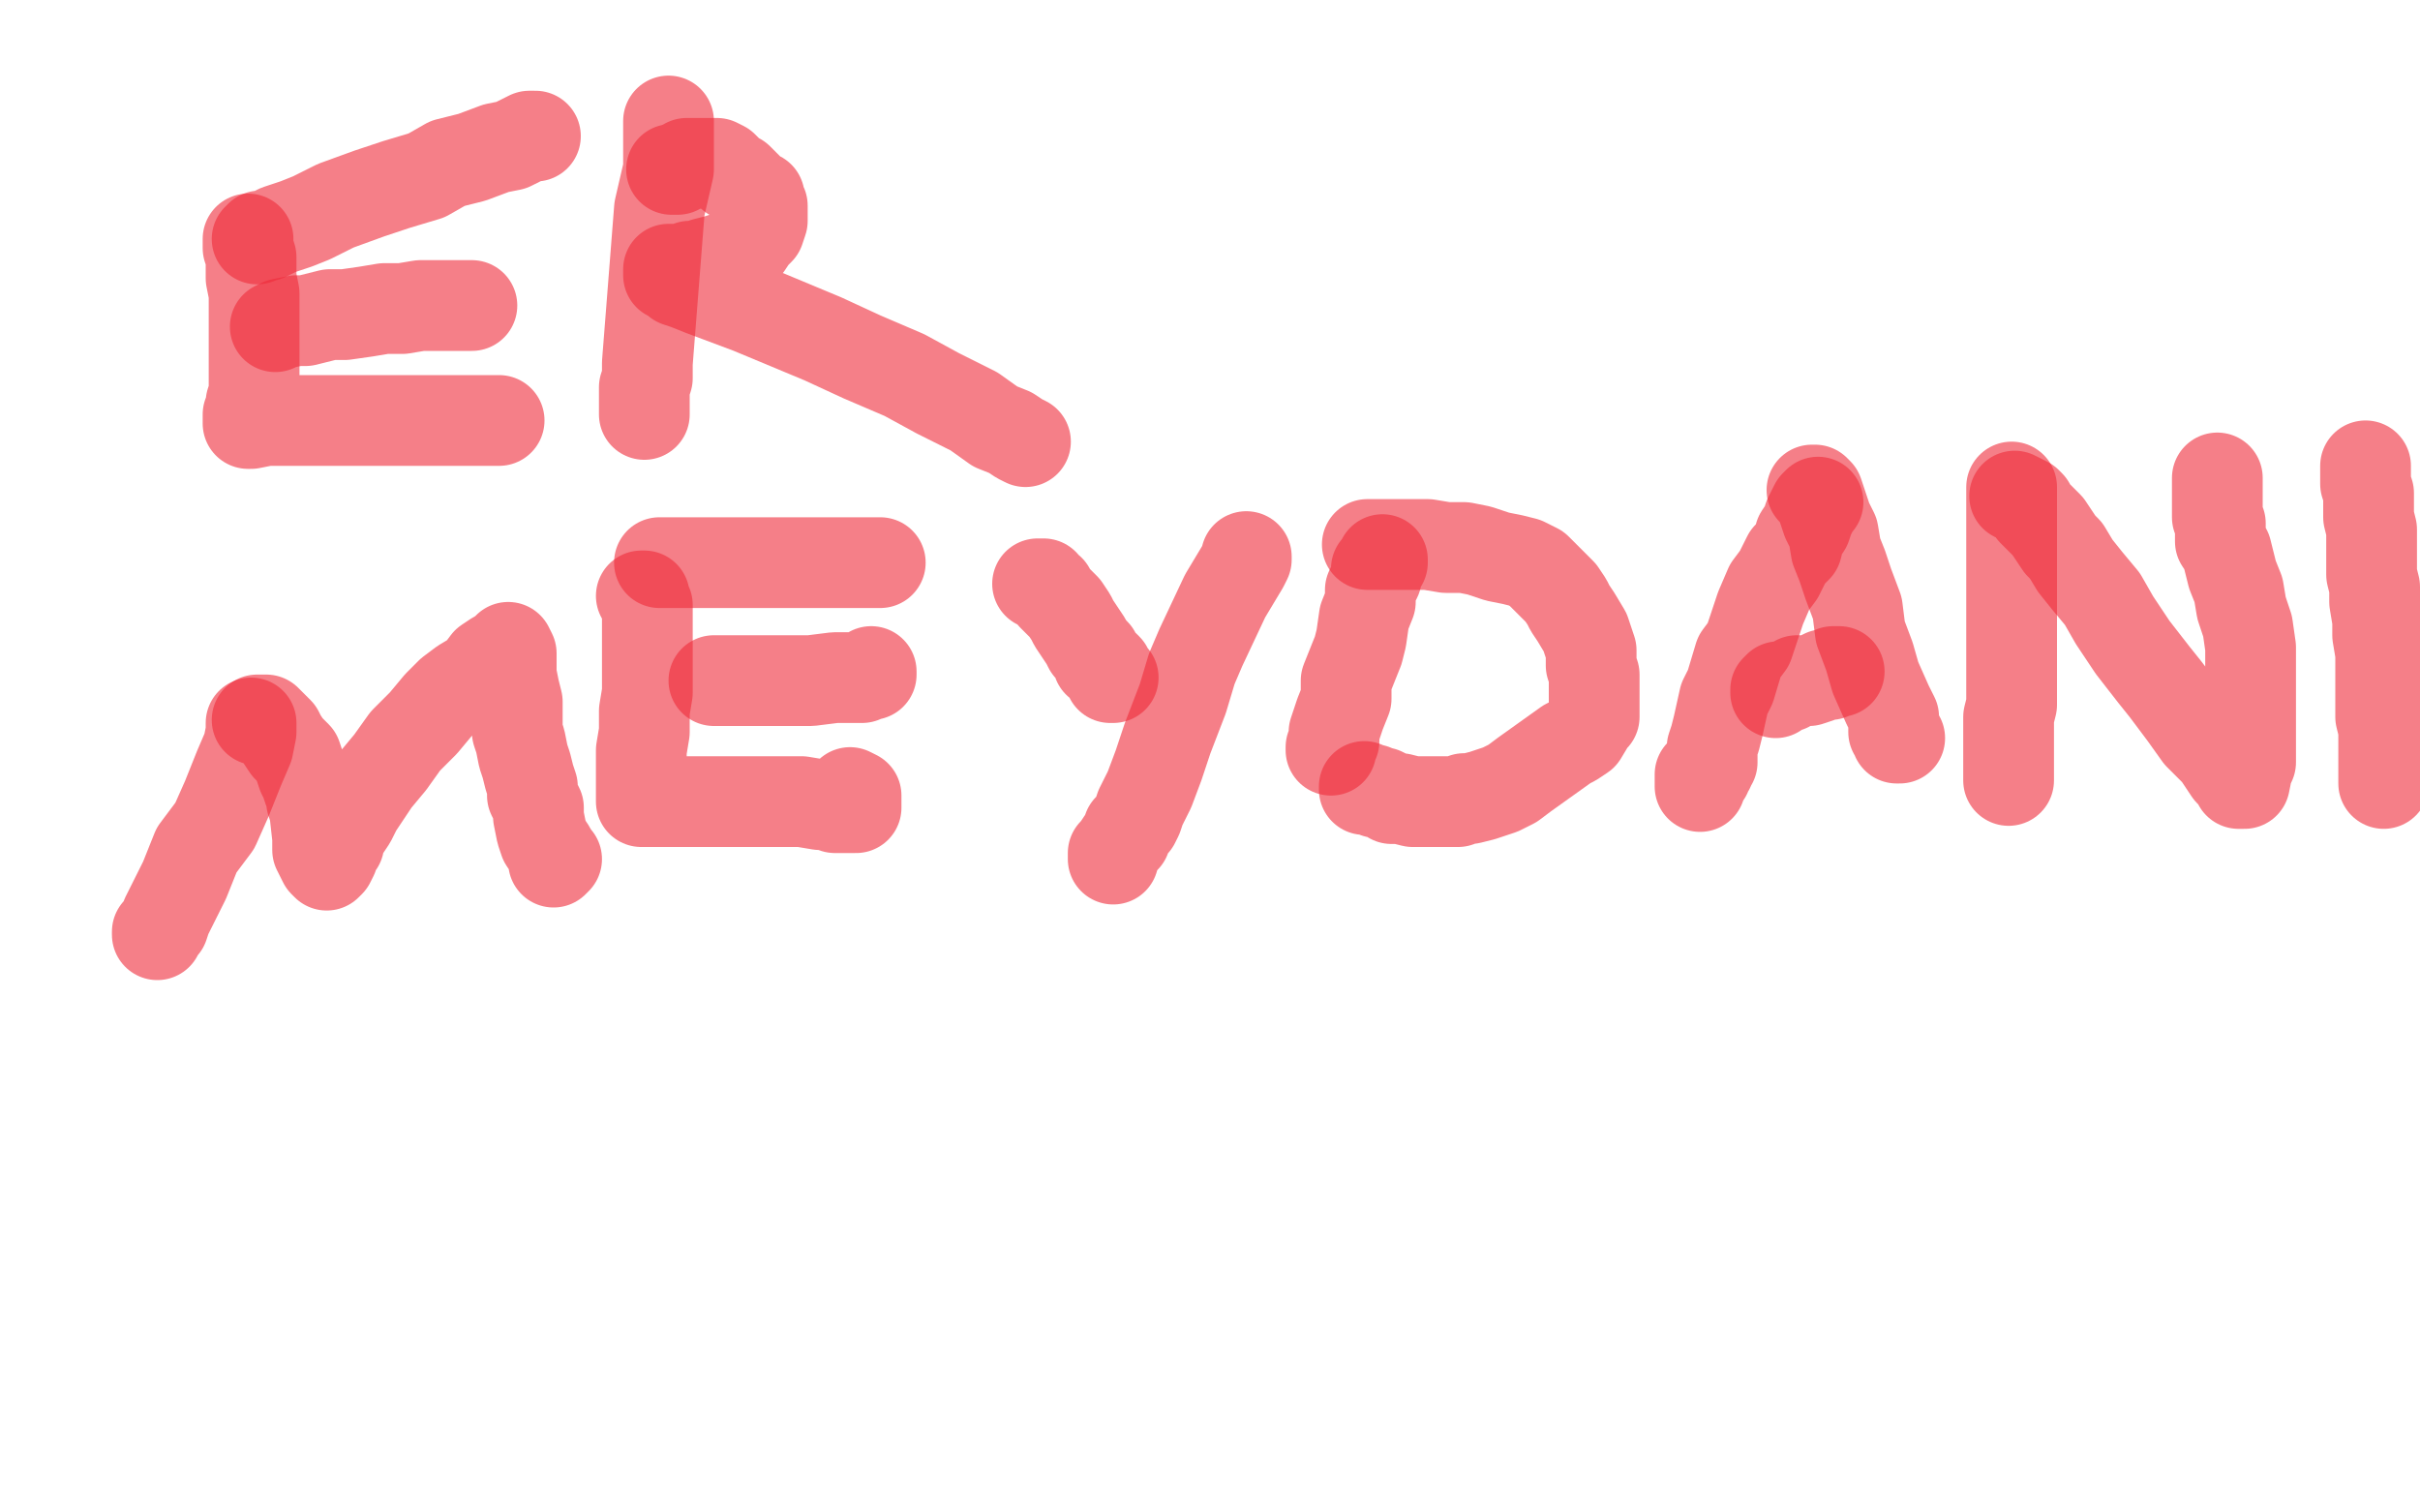
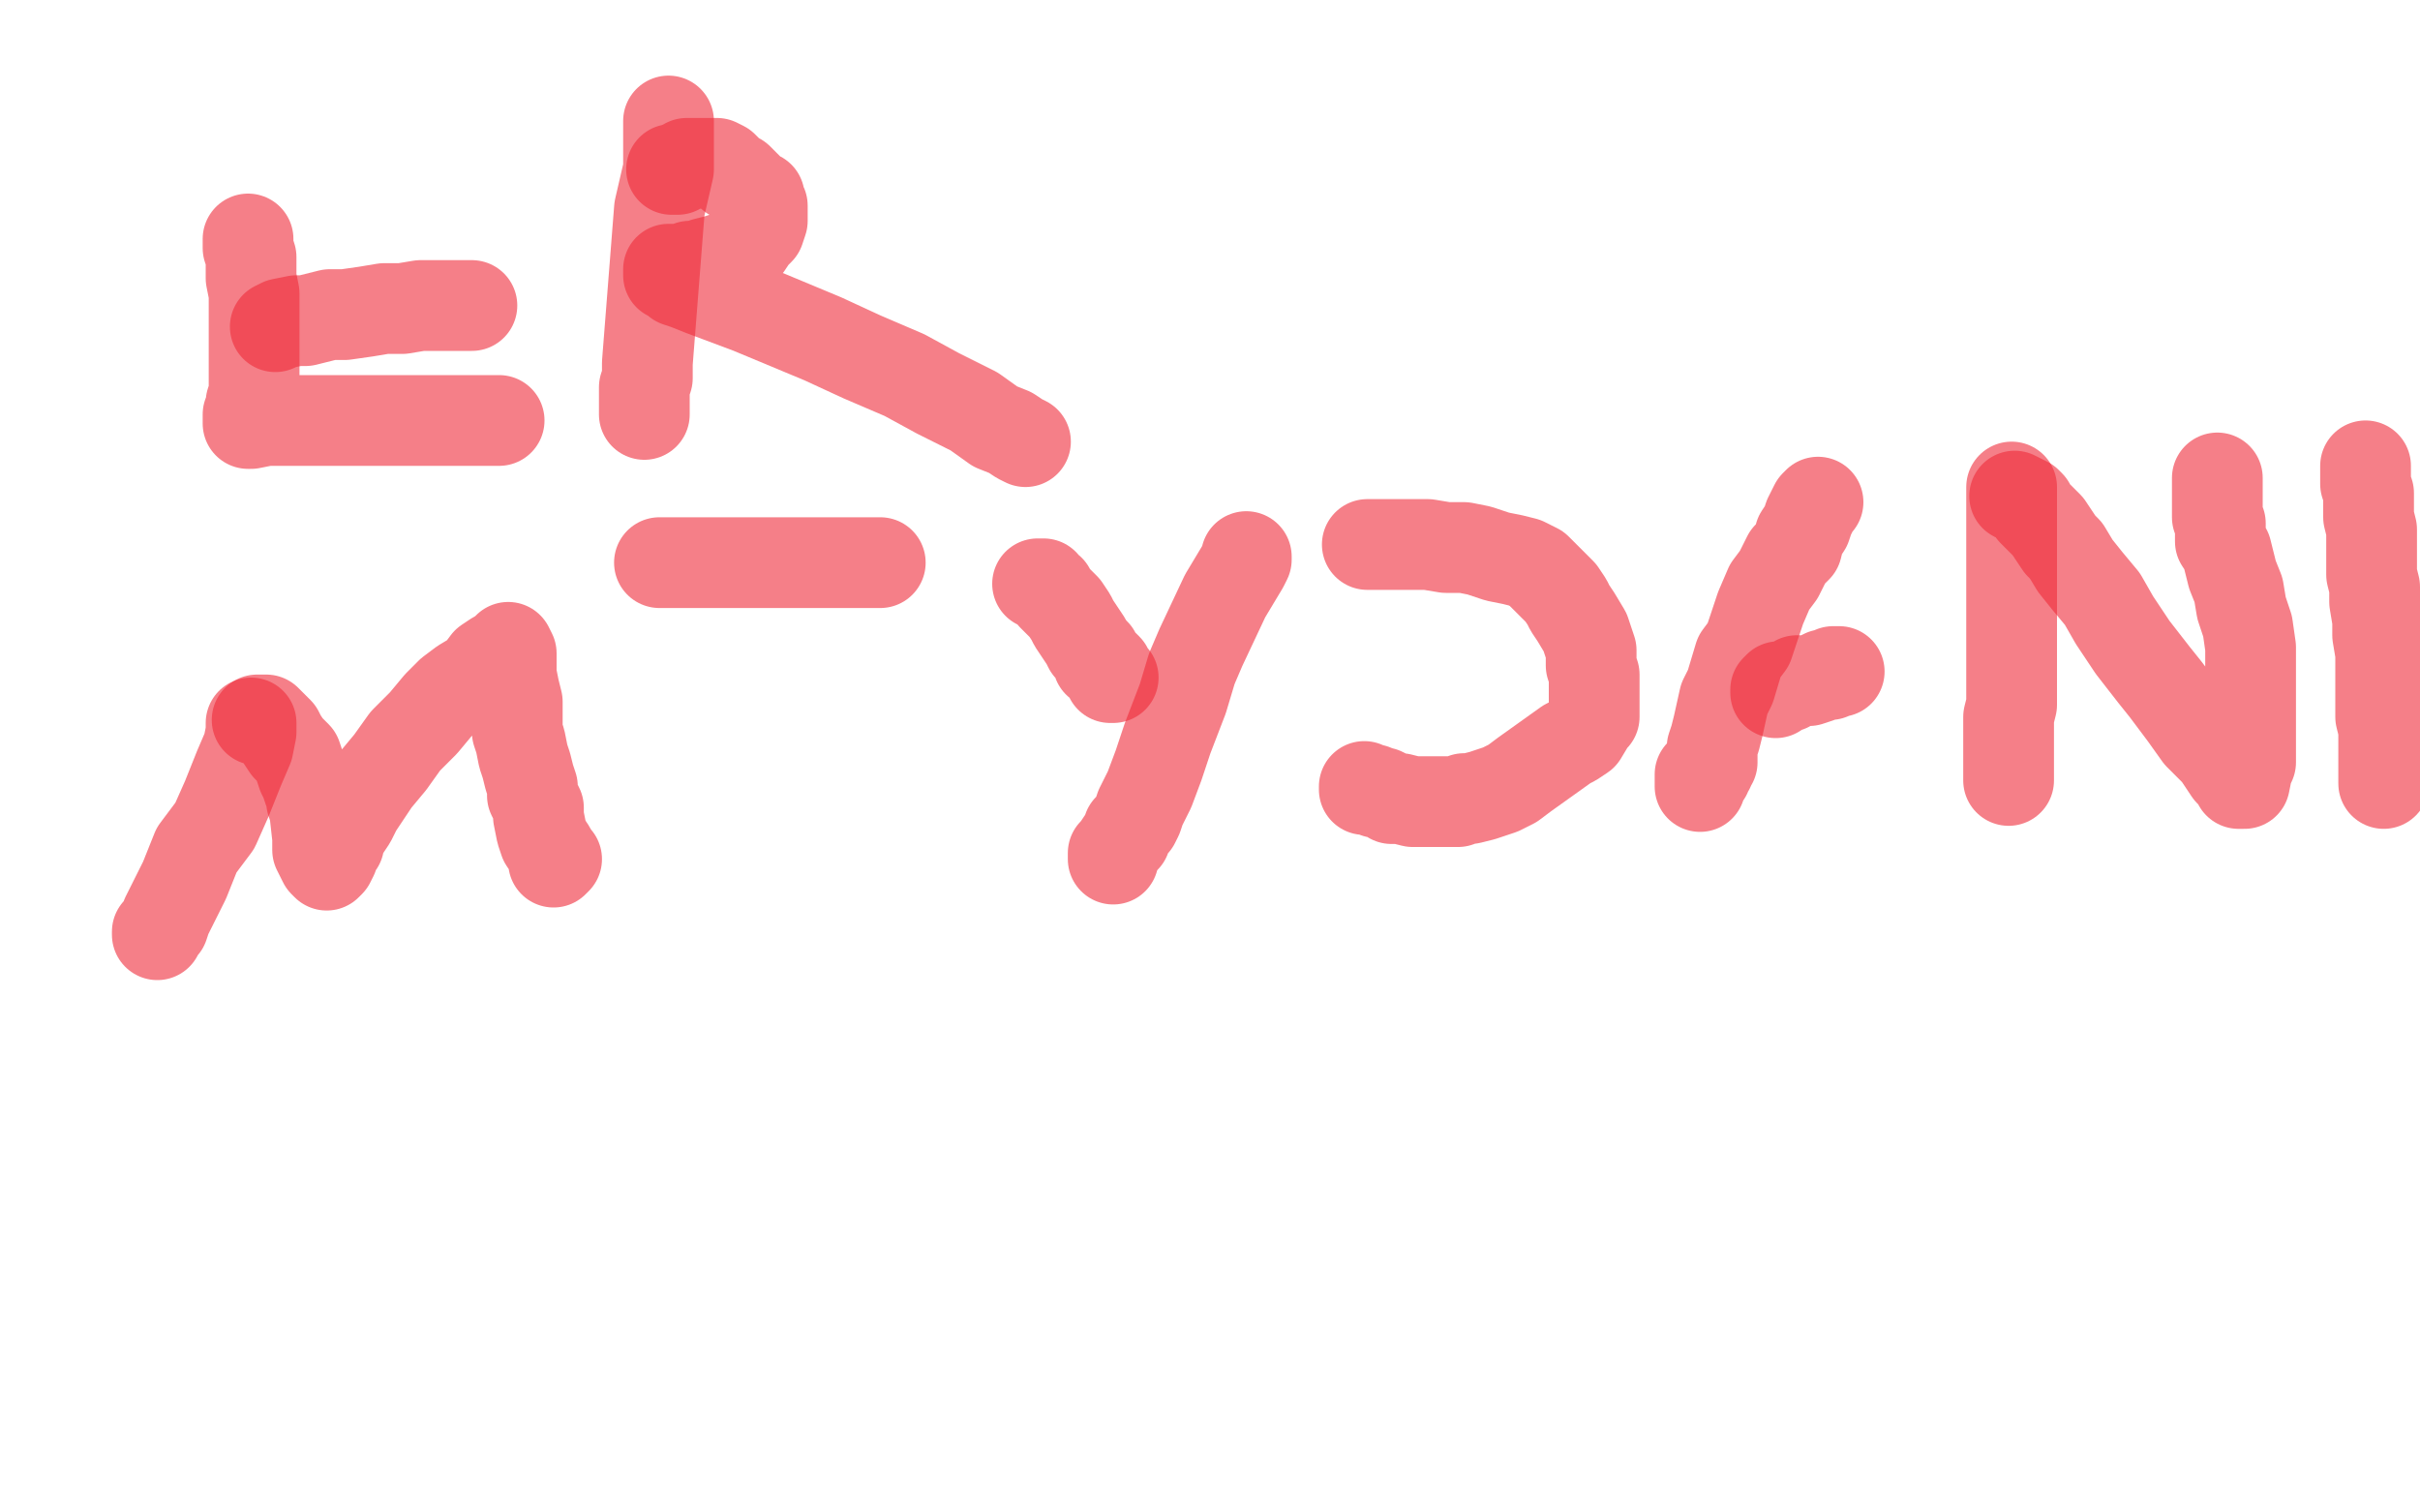
<svg xmlns="http://www.w3.org/2000/svg" width="800" height="500" version="1.1" style="stroke-antialiasing: false">
  <desc>This SVG has been created on https://colorillo.com/</desc>
  <rect x="0" y="0" width="800" height="500" style="fill: rgb(255,255,255); stroke-width:0" />
  <polyline points="82,79 82,80 82,80 82,82 82,82 83,85 83,85 83,88 83,88 83,92 83,92 84,97 84,97 84,102 84,102 84,114 84,118 84,127 84,130 83,133 83,136 82,137 82,139 82,140 83,140 88,139 100,139 108,139 119,139 130,139 141,139 150,139 158,139 162,139 164,139 165,139 163,139" style="fill: none; stroke: #ee2b3a; stroke-width: 30; stroke-linejoin: round; stroke-linecap: round; stroke-antialiasing: false; stroke-antialias: 0; opacity: 0.6" />
  <polyline points="91,108 93,107 93,107 98,106 98,106 101,106 101,106 105,105 105,105 109,104 109,104 114,104 114,104 121,103 121,103 127,102 127,102 133,102 133,102 139,101 139,101 144,101 144,101 149,101 153,101 154,101 155,101 156,101 155,101 152,101" style="fill: none; stroke: #ee2b3a; stroke-width: 30; stroke-linejoin: round; stroke-linecap: round; stroke-antialiasing: false; stroke-antialias: 0; opacity: 0.6" />
-   <polyline points="85,79 86,78 86,78 88,78 88,78 92,76 92,76 98,74 98,74 103,72 103,72 111,68 111,68 122,64 122,64 131,61 131,61 141,58 141,58 148,54 148,54 156,52 156,52 164,49 164,49 169,48 173,46 175,45 177,45" style="fill: none; stroke: #ee2b3a; stroke-width: 30; stroke-linejoin: round; stroke-linecap: round; stroke-antialiasing: false; stroke-antialias: 0; opacity: 0.6" />
  <polyline points="221,40 221,41 221,41 221,43 221,43 221,45 221,45 221,52 221,52 221,56 221,56 218,69 214,120 214,125 213,128 213,130 213,131 213,133 213,134 213,135 213,136 213,137 213,136" style="fill: none; stroke: #ee2b3a; stroke-width: 30; stroke-linejoin: round; stroke-linecap: round; stroke-antialiasing: false; stroke-antialias: 0; opacity: 0.6" />
  <polyline points="222,56 224,56 224,56 225,55 225,55 226,55 226,55 227,54 227,54 229,54 229,54 230,54 230,54 231,54 231,54 234,54 234,54 235,54 235,54 237,54 237,54 239,55 239,55 241,57 241,57 242,58 244,59 246,61 249,64 251,65 251,66 252,68 252,69 252,70 252,72 252,73 251,76 249,78 247,81 244,84 240,85 237,86 233,87 230,88 228,88 225,89 224,89 223,89 221,89 221,90 221,91 222,91 224,93 227,94 232,96 248,102 272,112 285,118 299,124 310,130 322,136 329,141 334,143 337,145 339,146" style="fill: none; stroke: #ee2b3a; stroke-width: 30; stroke-linejoin: round; stroke-linecap: round; stroke-antialiasing: false; stroke-antialias: 0; opacity: 0.6" />
  <polyline points="83,239 83,242 83,242 82,247 82,247 79,254 79,254 75,264 75,264 71,273 71,273 65,281 65,281 61,291 61,291 57,299 57,299 55,303 55,303 54,306 54,306 52,308 52,309 52,308" style="fill: none; stroke: #ee2b3a; stroke-width: 30; stroke-linejoin: round; stroke-linecap: round; stroke-antialiasing: false; stroke-antialias: 0; opacity: 0.6" />
  <polyline points="85,238 86,238 86,238 87,238 87,238 88,238 88,238 90,240 90,240 92,242 92,242 93,244 93,244 95,247 95,247 98,250 98,250 99,253 99,253 100,256 100,256 101,258 101,258 102,261 103,263 103,265 104,268 105,277 105,281 106,283 107,285 108,286 109,285 110,283 110,281 112,279 112,277 114,274 116,271 118,267 120,264 124,258 129,252 134,245 140,239 145,233 149,229 153,226 158,223 161,219 164,217 166,216 167,215 168,215 168,214 169,216 169,219 169,223 170,228 171,232 171,237 171,242 172,245 173,250 174,253 175,257 176,260 176,263 178,267 178,270 179,275 180,278 182,281 183,283 183,284 183,285 184,284" style="fill: none; stroke: #ee2b3a; stroke-width: 30; stroke-linejoin: round; stroke-linecap: round; stroke-antialiasing: false; stroke-antialias: 0; opacity: 0.6" />
-   <polyline points="212,197 213,197 213,197 213,198 213,198 214,200 214,200 214,203 214,203 214,206 214,206 214,210 214,210 214,214 214,214 214,221 214,221 214,229 214,229 213,235 213,235 213,242 213,242 212,248 212,254 212,260 212,261 212,263 212,264 212,265 213,265 215,265 218,265 222,265 229,265 235,265 243,265 251,265 259,265 265,265 271,266 274,266 276,267 278,267 279,267 280,267 281,267 282,267 283,267 283,266 283,265 283,264 283,263 281,262" style="fill: none; stroke: #ee2b3a; stroke-width: 30; stroke-linejoin: round; stroke-linecap: round; stroke-antialiasing: false; stroke-antialias: 0; opacity: 0.6" />
-   <polyline points="236,225 239,225 239,225 252,225 252,225 260,225 260,225 268,225 268,225 276,224 276,224 281,224 281,224 285,224 285,224 287,223 287,223 288,223 288,222" style="fill: none; stroke: #ee2b3a; stroke-width: 30; stroke-linejoin: round; stroke-linecap: round; stroke-antialiasing: false; stroke-antialias: 0; opacity: 0.6" />
  <polyline points="218,186 222,186 222,186 227,186 227,186 233,186 233,186 243,186 243,186 252,186 252,186 260,186 260,186 268,186 268,186 276,186 276,186 282,186 282,186 287,186 287,186 290,186 290,186 291,186" style="fill: none; stroke: #ee2b3a; stroke-width: 30; stroke-linejoin: round; stroke-linecap: round; stroke-antialiasing: false; stroke-antialias: 0; opacity: 0.6" />
  <polyline points="343,193 345,193 345,193 345,194 345,194 347,195 347,195 348,197 348,197 350,199 350,199 352,201 352,201 354,204 354,204 355,206 355,206 357,209 357,209 359,212 359,212 360,214 360,214 362,216 362,216 363,219 365,220 366,221 366,222 367,223 367,224 368,224" style="fill: none; stroke: #ee2b3a; stroke-width: 30; stroke-linejoin: round; stroke-linecap: round; stroke-antialiasing: false; stroke-antialias: 0; opacity: 0.6" />
  <polyline points="412,184 412,185 412,185 411,187 411,187 408,192 408,192 405,197 405,197 397,214 397,214 394,221 394,221 391,231 391,231 386,244 386,244 383,253 380,261 377,267 376,270 375,272 373,274 372,277 371,278 369,281 368,282 368,283 368,284" style="fill: none; stroke: #ee2b3a; stroke-width: 30; stroke-linejoin: round; stroke-linecap: round; stroke-antialiasing: false; stroke-antialias: 0; opacity: 0.6" />
-   <polyline points="457,185 457,186 457,186 455,188 455,188 455,191 455,191 453,195 453,195 453,199 453,199 451,204 451,204 450,211 450,211 449,215 449,215 447,220 447,220 445,225 445,225 445,231 445,231 443,236 443,236 442,239 441,242 441,245 440,247 440,248" style="fill: none; stroke: #ee2b3a; stroke-width: 30; stroke-linejoin: round; stroke-linecap: round; stroke-antialiasing: false; stroke-antialias: 0; opacity: 0.6" />
  <polyline points="452,180 456,180 456,180 460,180 460,180 465,180 465,180 472,180 472,180 478,181 478,181 484,181 484,181 489,182 489,182 495,184 495,184 500,185 500,185 504,186 504,186 506,187 506,187 508,188 508,188 510,190 512,192 514,194 516,196 518,199 519,201 521,204 524,209 525,212 526,215 526,218 526,220 527,223 527,226 527,230 527,232 527,235 527,237 526,238 523,243 520,245 518,246 511,251 504,256 500,259 496,261 493,262 490,263 486,264 484,264 482,265 480,265 478,265 475,265 473,265 470,265 467,265 463,264 460,264 459,263 457,262 456,262 455,262 454,261 452,261 451,261 451,260" style="fill: none; stroke: #ee2b3a; stroke-width: 30; stroke-linejoin: round; stroke-linecap: round; stroke-antialiasing: false; stroke-antialias: 0; opacity: 0.6" />
  <polyline points="601,166 600,167 600,167 599,169 599,169 598,171 598,171 597,174 597,174 595,177 595,177 594,181 594,181 591,184 591,184 588,190 588,190 585,194 585,194 582,201 582,201 580,207 580,207 578,213 575,217 572,227 570,231 568,240 567,244 566,247 566,252 565,253 565,254 564,255 564,256 563,256 563,257 562,258 562,259 562,260 562,259 562,256" style="fill: none; stroke: #ee2b3a; stroke-width: 30; stroke-linejoin: round; stroke-linecap: round; stroke-antialiasing: false; stroke-antialias: 0; opacity: 0.6" />
-   <polyline points="599,162 600,162 600,162 601,163 601,163 602,166 602,166 603,169 603,169 604,172 604,172 606,176 606,176 607,182 607,182 609,187 609,187 611,193 611,193 614,201 614,201 615,209 615,209 618,217 620,224 624,233 625,235 626,237 626,239 626,240 626,241 626,242 627,242 627,243 627,244 628,244" style="fill: none; stroke: #ee2b3a; stroke-width: 30; stroke-linejoin: round; stroke-linecap: round; stroke-antialiasing: false; stroke-antialias: 0; opacity: 0.6" />
  <polyline points="587,229 587,228 587,228 588,227 588,227 591,227 591,227 594,225 594,225 598,225 598,225 601,224 601,224 603,223 603,223 605,223 605,223 606,222 606,222 608,222" style="fill: none; stroke: #ee2b3a; stroke-width: 30; stroke-linejoin: round; stroke-linecap: round; stroke-antialiasing: false; stroke-antialias: 0; opacity: 0.6" />
  <polyline points="665,161 665,162 665,162 665,166 665,166 665,173 665,173 665,178 665,178 665,186 665,186 665,194 665,194 665,202 665,202 665,208 665,208 665,215 665,215 665,220 665,220 665,225 665,225 665,229 665,229 665,233 664,237 664,241 664,245 664,248 664,252 664,255 664,257 664,258 664,257 664,255" style="fill: none; stroke: #ee2b3a; stroke-width: 30; stroke-linejoin: round; stroke-linecap: round; stroke-antialiasing: false; stroke-antialias: 0; opacity: 0.6" />
  <polyline points="666,164 668,165 668,165 670,166 670,166 671,167 671,167 672,169 672,169 674,171 674,171 675,172 675,172 677,174 677,174 679,177 679,177 681,180 681,180 683,182 683,182 686,187 686,187 690,192 690,192 695,198 699,205 705,214 712,223 716,228 722,236 727,243 733,249 737,255 739,257 740,259 741,259 742,259 743,254 744,252 744,248 744,237 744,232 744,227 744,220 744,214 743,207 741,201 740,195 738,190 737,186 736,182 734,179 734,176 734,174 734,173 733,171 733,170 733,169 733,168 733,167 733,166 733,165 733,164 733,163 733,161 733,159 733,158" style="fill: none; stroke: #ee2b3a; stroke-width: 30; stroke-linejoin: round; stroke-linecap: round; stroke-antialiasing: false; stroke-antialias: 0; opacity: 0.6" />
  <polyline points="782,154 782,157 782,157 782,160 782,160 783,163 783,163 783,167 783,167 783,171 783,171 784,175 784,175 784,181 784,181 784,185 784,185 784,190 784,190 785,194 785,194 785,199 785,199 786,205 786,205 786,210 787,216 787,223 787,228 787,233 787,237 788,241 788,243 788,245 788,246 788,247 788,248 788,249 788,250 788,251 788,253 788,254 788,255 788,256 788,257 788,258 788,259" style="fill: none; stroke: #ee2b3a; stroke-width: 30; stroke-linejoin: round; stroke-linecap: round; stroke-antialiasing: false; stroke-antialias: 0; opacity: 0.6" />
</svg>